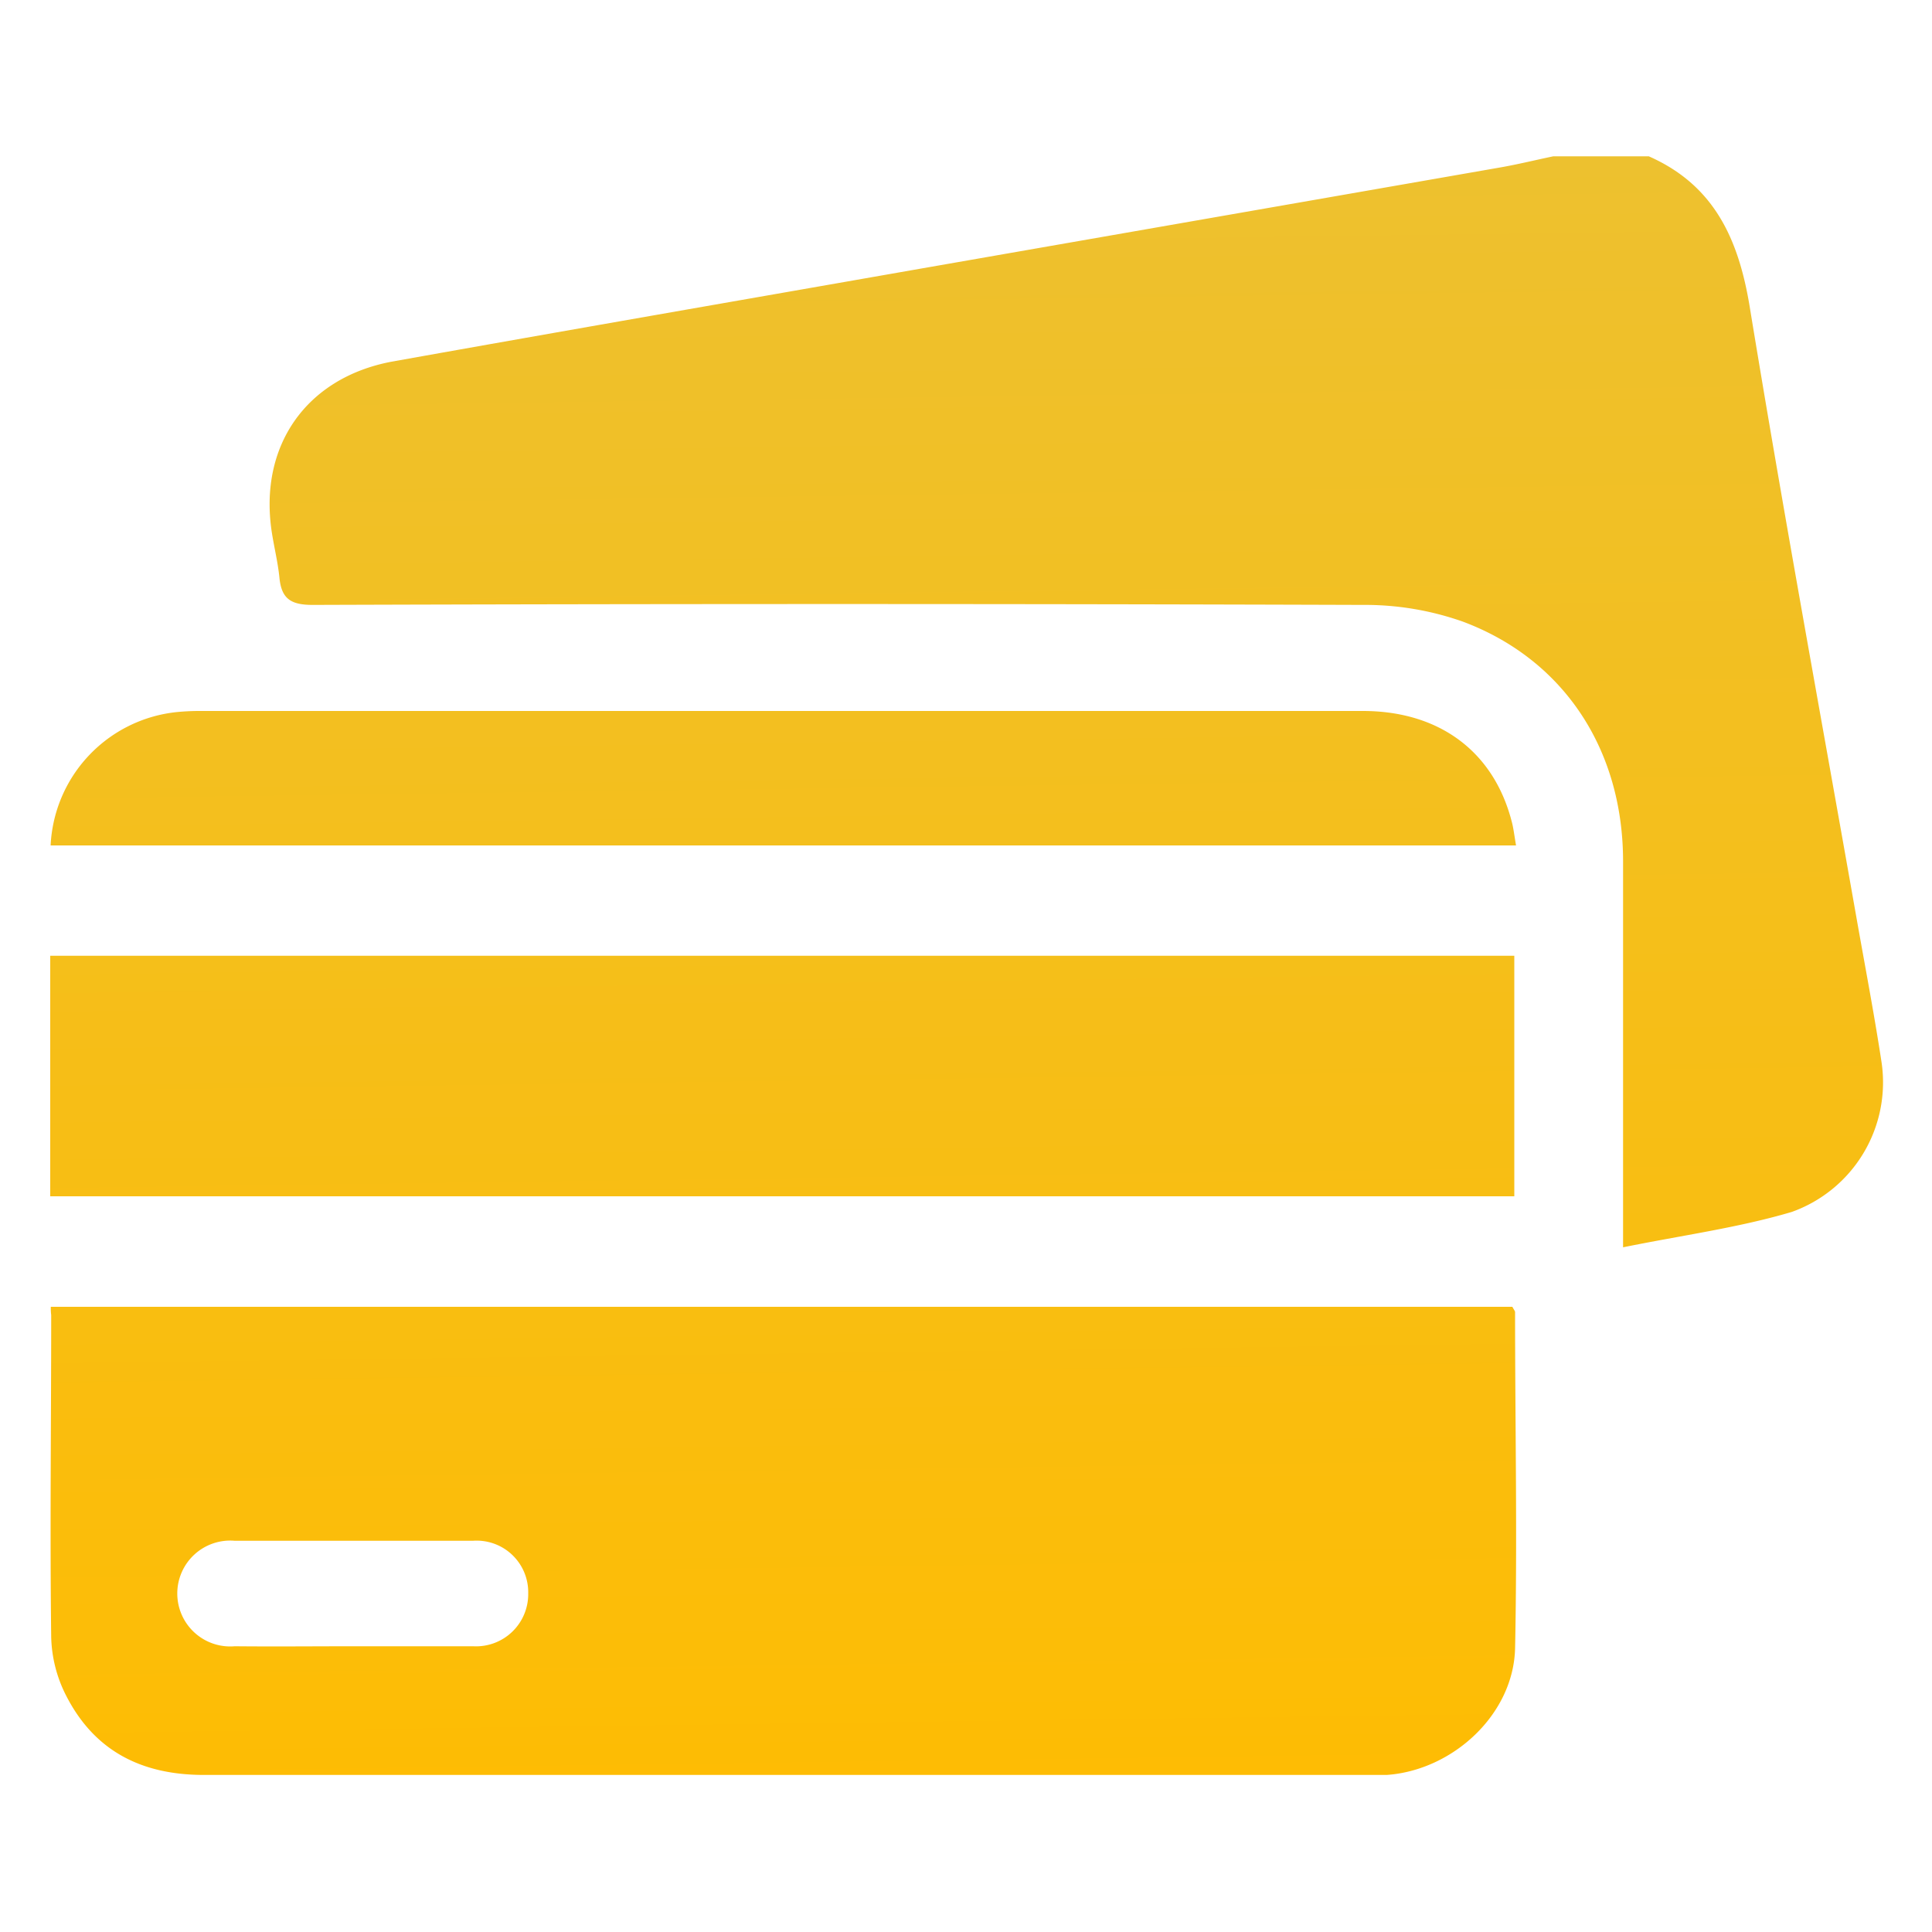
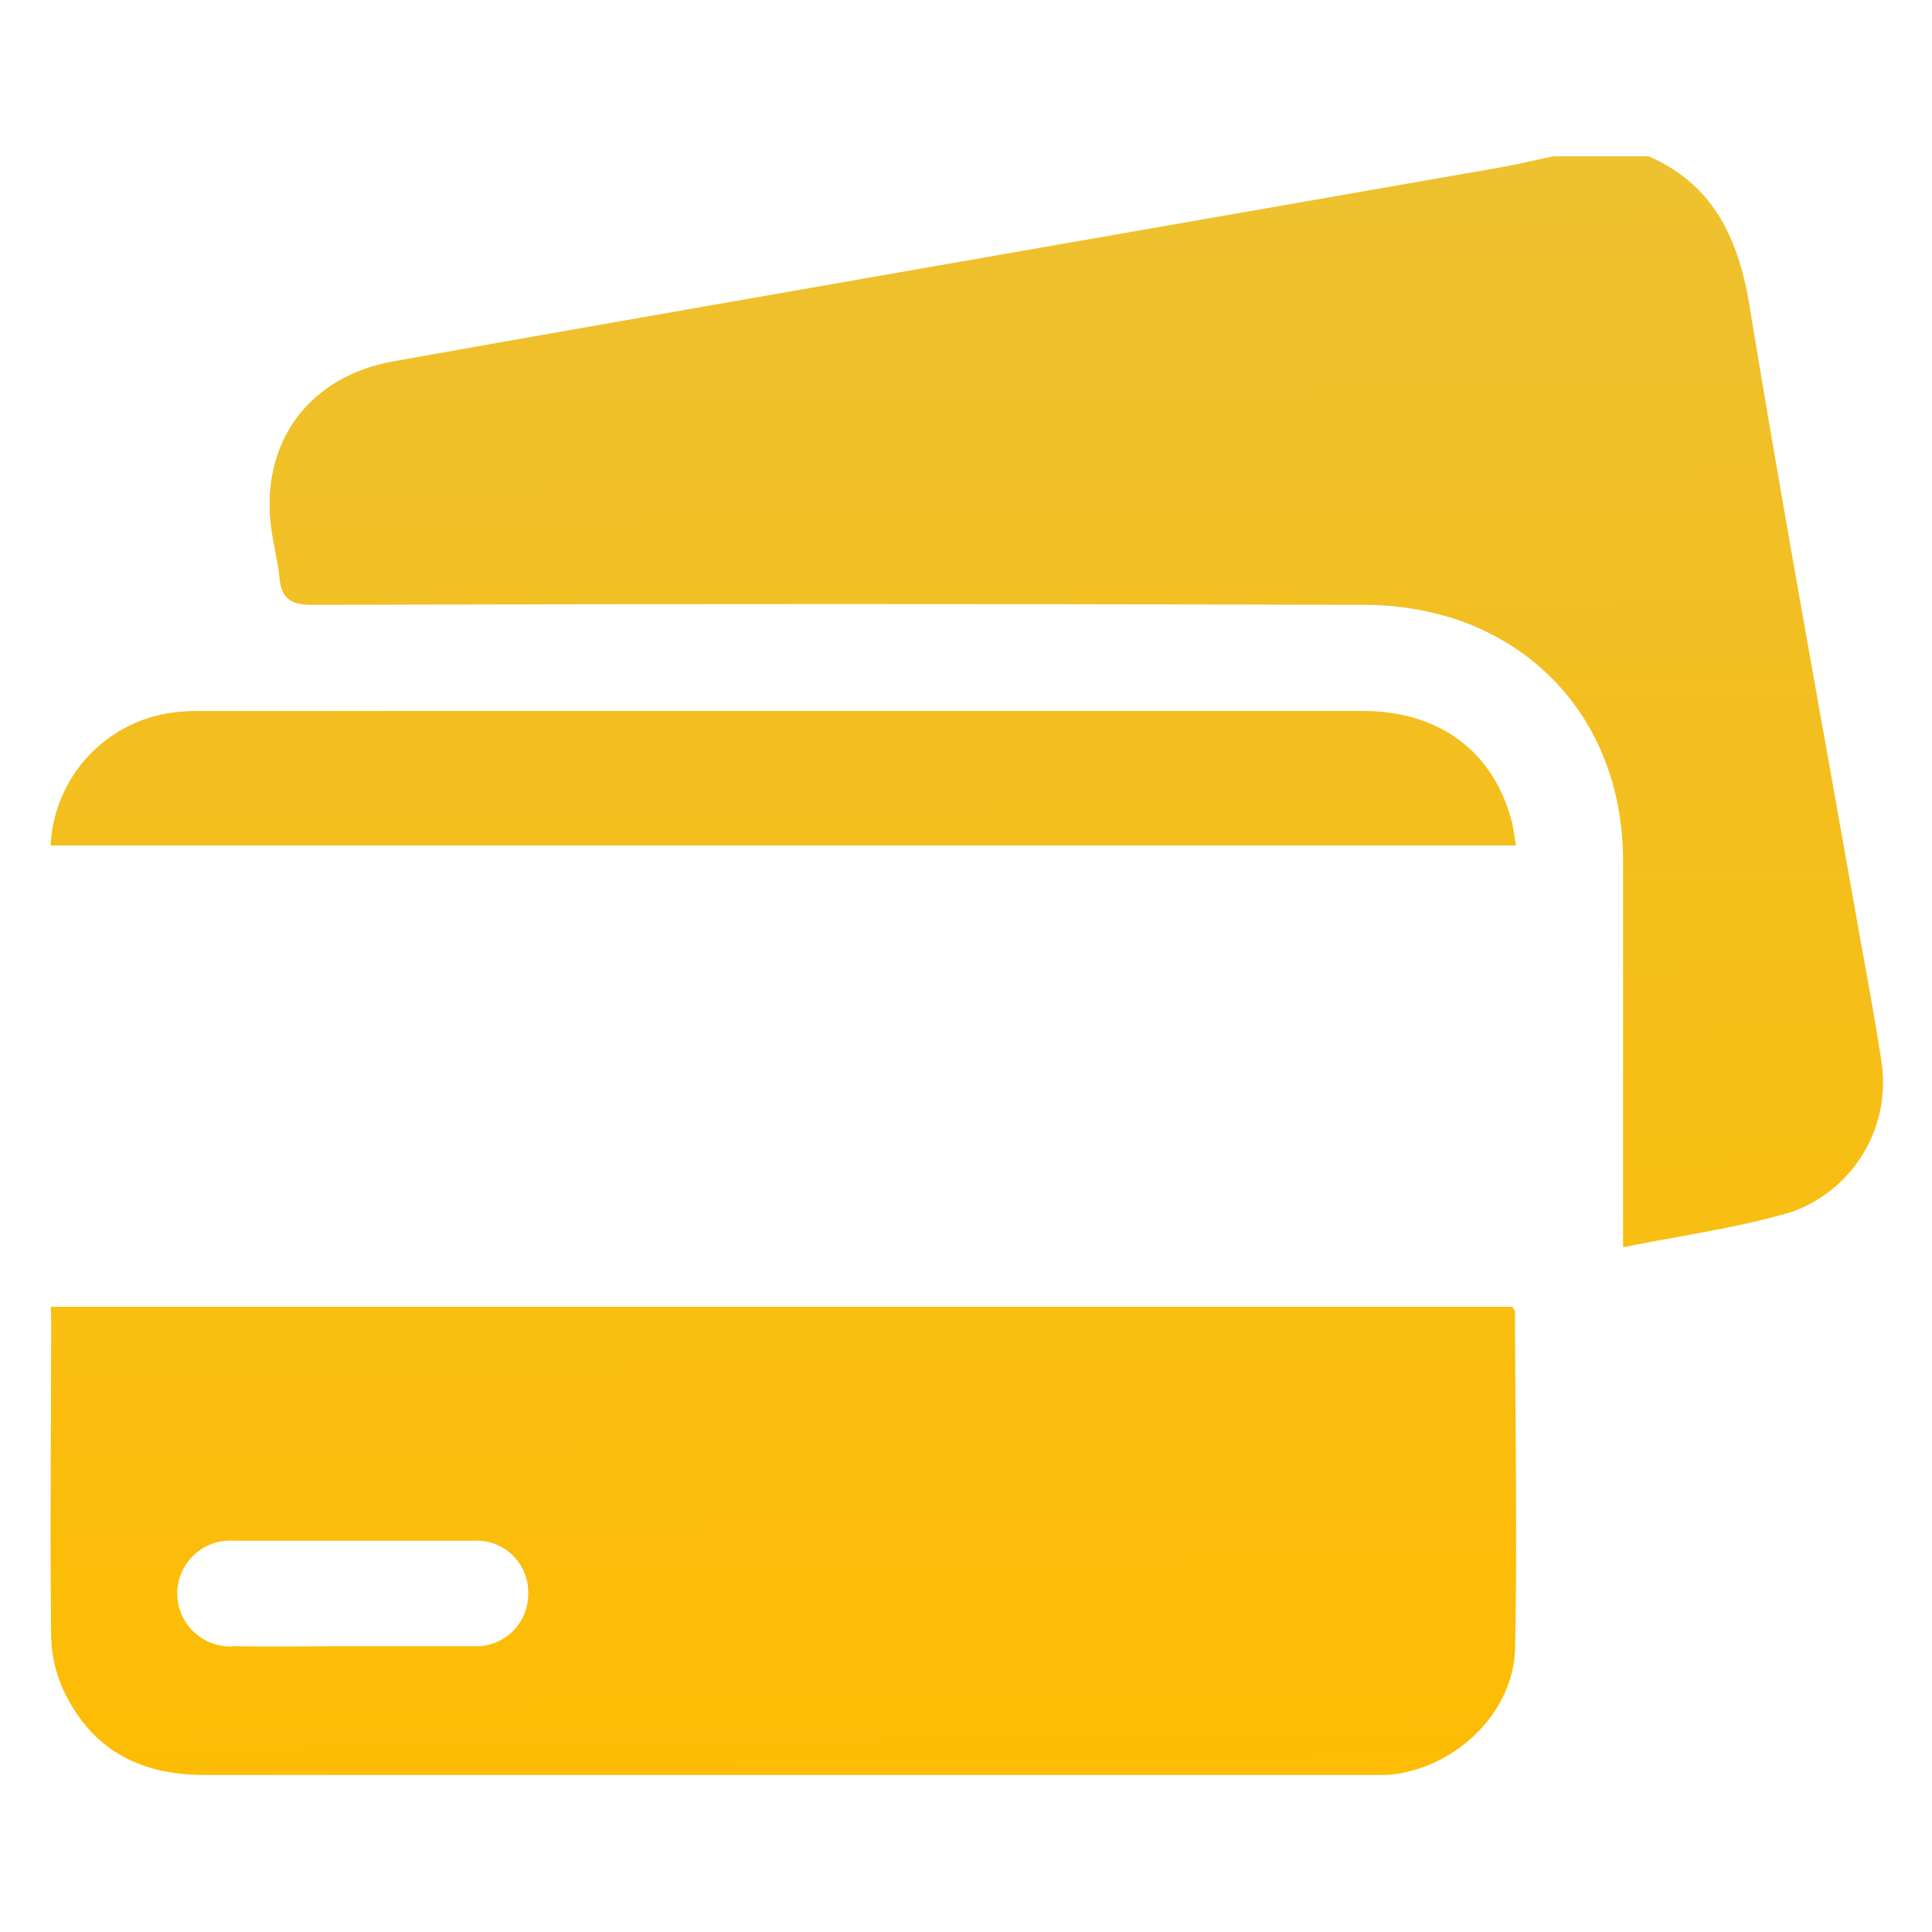
<svg xmlns="http://www.w3.org/2000/svg" xmlns:xlink="http://www.w3.org/1999/xlink" viewBox="0 0 100 100">
  <defs>
    <style>.cls-1{fill:url(#linear-gradient);}.cls-2{fill:url(#linear-gradient-2);}.cls-3{fill:url(#linear-gradient-3);}.cls-4{fill:url(#linear-gradient-4);}</style>
    <linearGradient id="linear-gradient" x1="55.2" y1="2.83" x2="56.47" y2="98.57" gradientUnits="userSpaceOnUse">
      <stop offset="0" stop-color="#ecc132" />
      <stop offset="1" stop-color="#ffbc00" />
    </linearGradient>
    <linearGradient id="linear-gradient-2" x1="39.52" y1="3.04" x2="40.8" y2="98.78" xlink:href="#linear-gradient" />
    <linearGradient id="linear-gradient-3" x1="39.79" y1="3.03" x2="41.07" y2="98.78" xlink:href="#linear-gradient" />
    <linearGradient id="linear-gradient-4" x1="40" y1="3.03" x2="41.28" y2="98.78" xlink:href="#linear-gradient" />
  </defs>
  <g id="Layer_1" data-name="Layer 1">
    <path class="cls-1" d="M85.34,8.09c3.38,1.49,4.64,4.27,5.22,7.76,1.72,10.51,3.65,21,5.5,31.48.45,2.56.94,5.1,1.33,7.66a7.12,7.12,0,0,1-4.65,7.74c-2.77.82-5.68,1.21-8.73,1.83V62.87c0-6.09,0-12.19,0-18.28,0-5.79-3.06-10.45-8.28-12.41a15.21,15.21,0,0,0-5.19-.87q-27.18-.09-54.36,0c-1.17,0-1.62-.35-1.72-1.44-.08-.77-.27-1.54-.39-2.31-.69-4.47,1.77-8,6.2-8.84,9.11-1.63,18.23-3.21,27.35-4.81L77.52,8.69c1-.17,1.92-.4,2.88-.6Z" />
    <path class="cls-2" d="M2.63,67.64H78.28c.07.14.14.21.14.28,0,5.81.12,11.61,0,17.41-.09,3.42-3.23,6.3-6.64,6.54-.41,0-.82,0-1.23,0q-30,0-60,0c-3.24,0-5.68-1.25-7.14-4.13a7,7,0,0,1-.76-3c-.07-5.55,0-11.11,0-16.67A2.9,2.9,0,0,1,2.63,67.64Zm15.7,17.57c2.05,0,4.11,0,6.16,0a2.7,2.7,0,0,0,2.85-2.74,2.67,2.67,0,0,0-2.86-2.72c-4.11,0-8.22,0-12.33,0a2.74,2.74,0,1,0,0,5.46C14.22,85.23,16.27,85.21,18.33,85.21Z" />
-     <path class="cls-3" d="M2.6,61.92V49.47H78.38V61.92Z" />
    <path class="cls-4" d="M2.62,43.76a7.29,7.29,0,0,1,6.5-6.9,12.27,12.27,0,0,1,1.36-.06H70.54c3.94,0,6.74,2.08,7.69,5.66.11.39.15.79.24,1.3Z" />
  </g>
</svg>